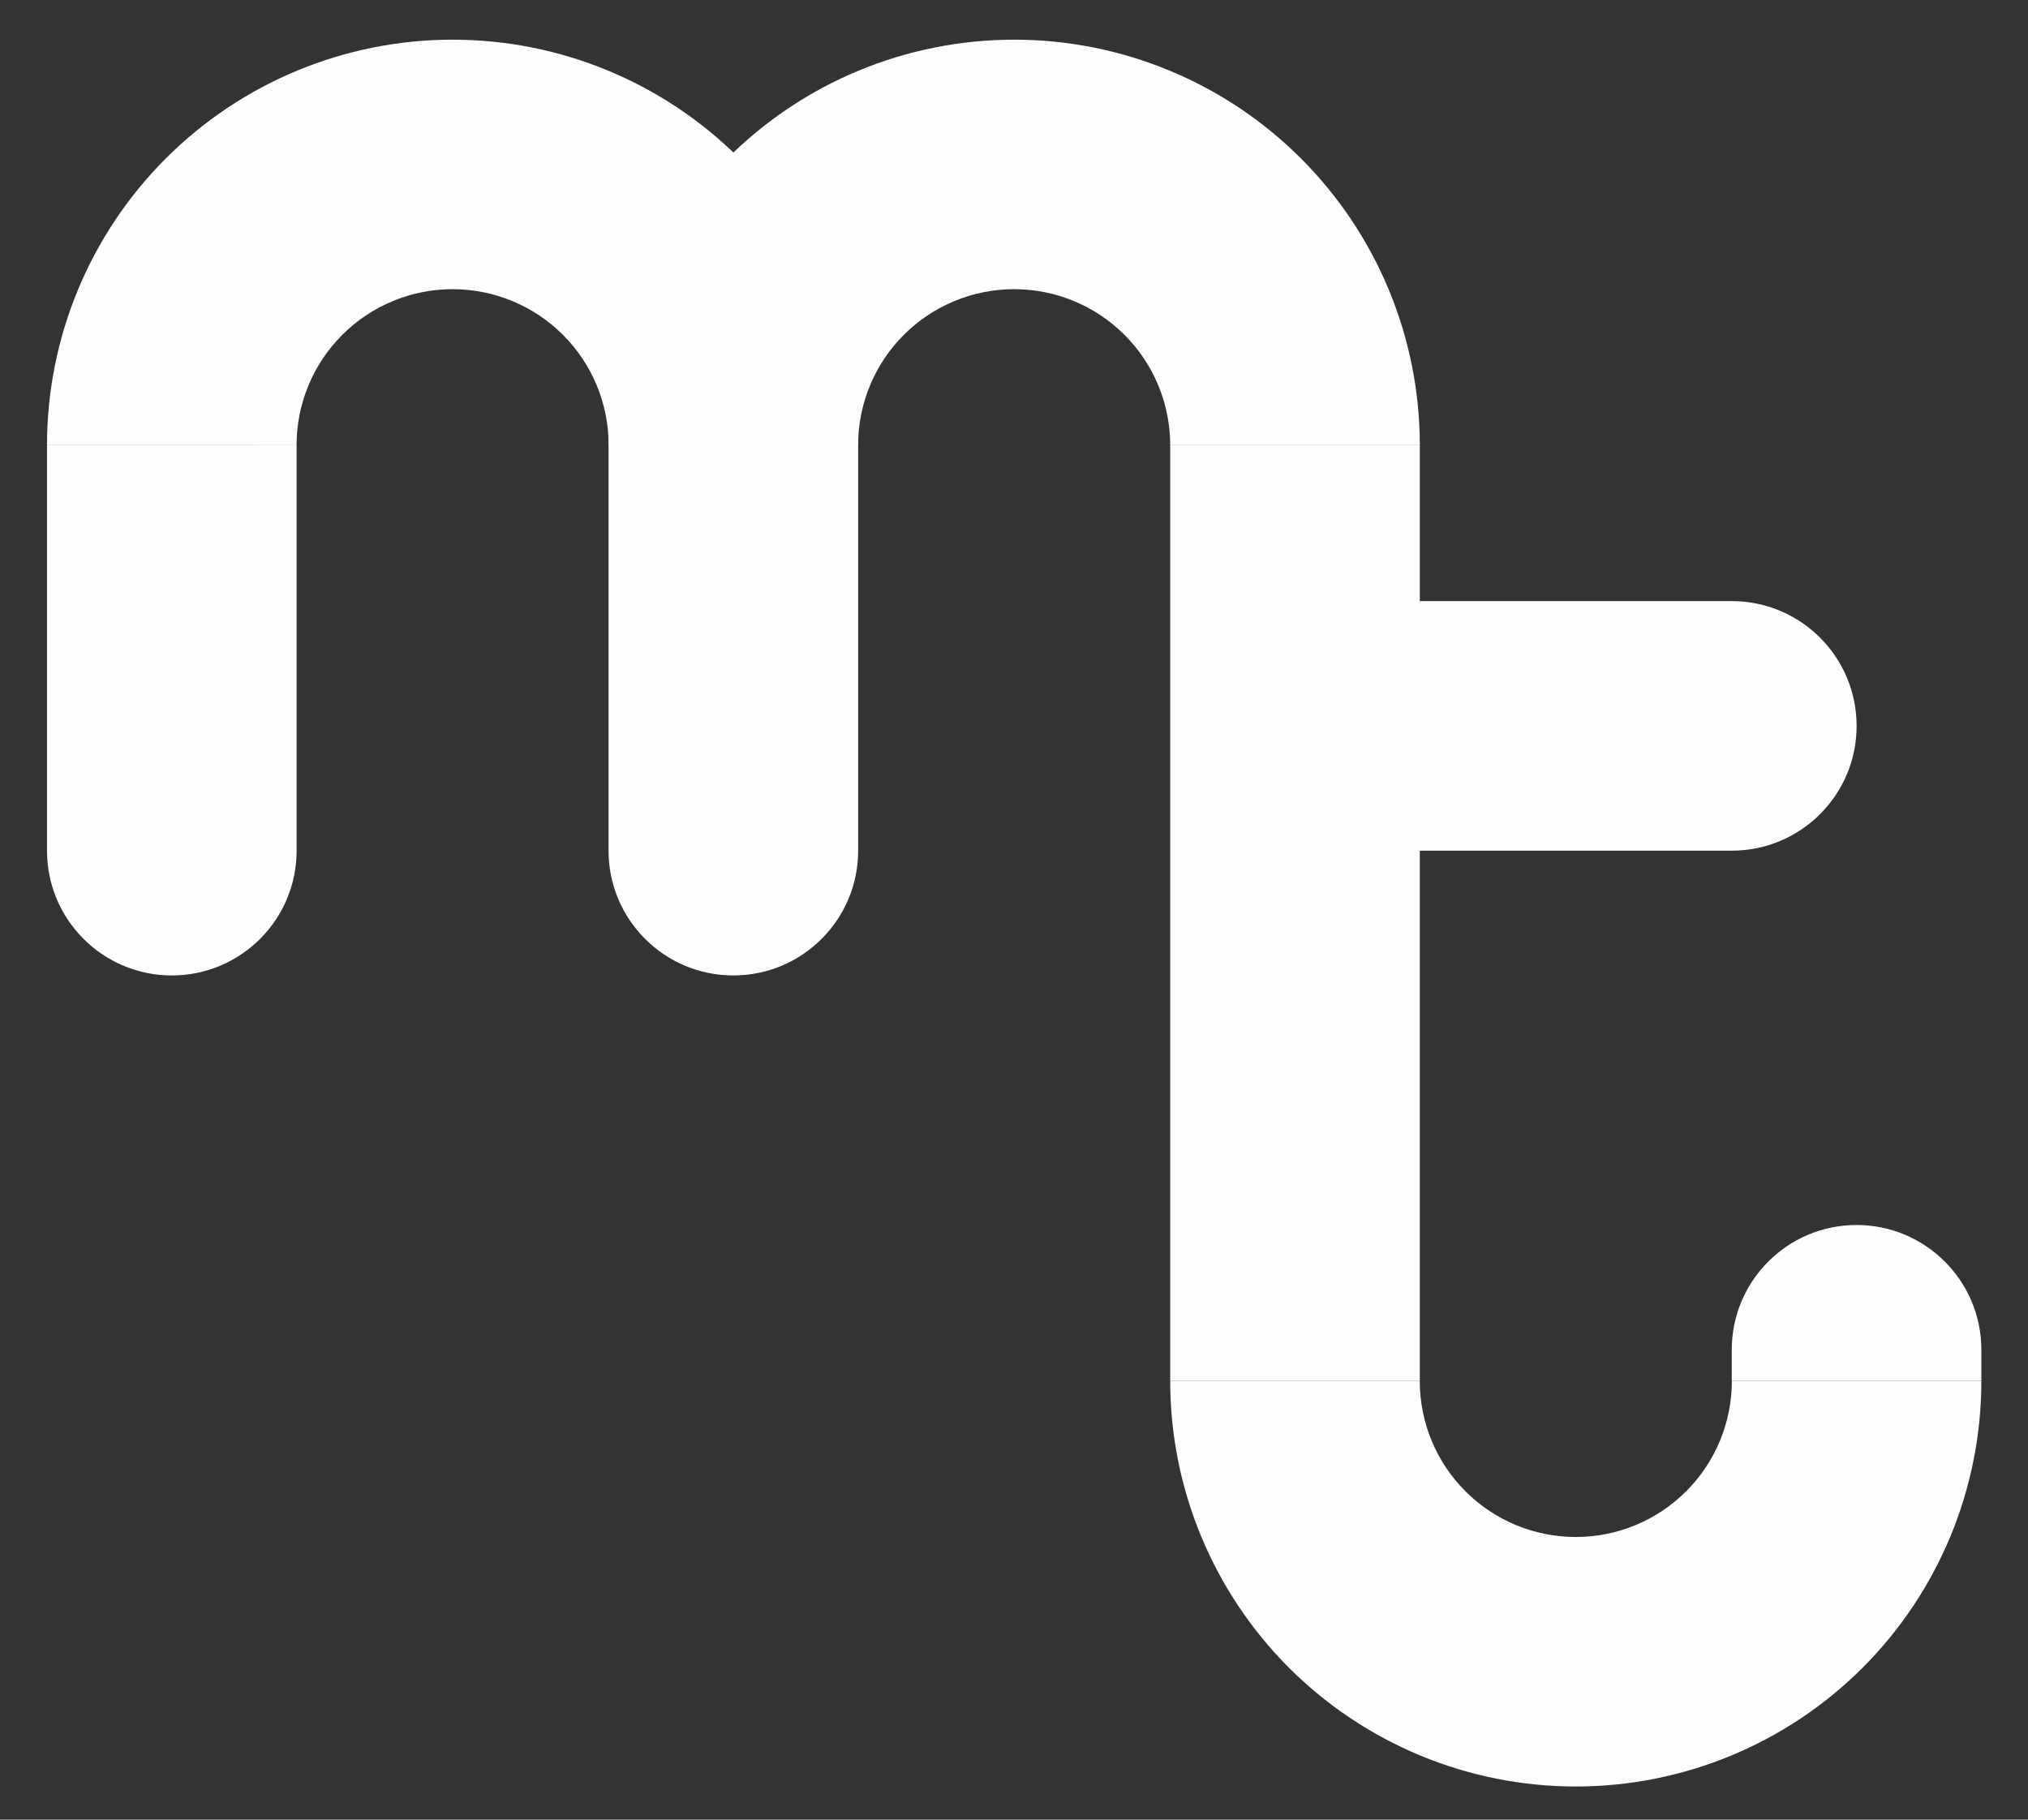
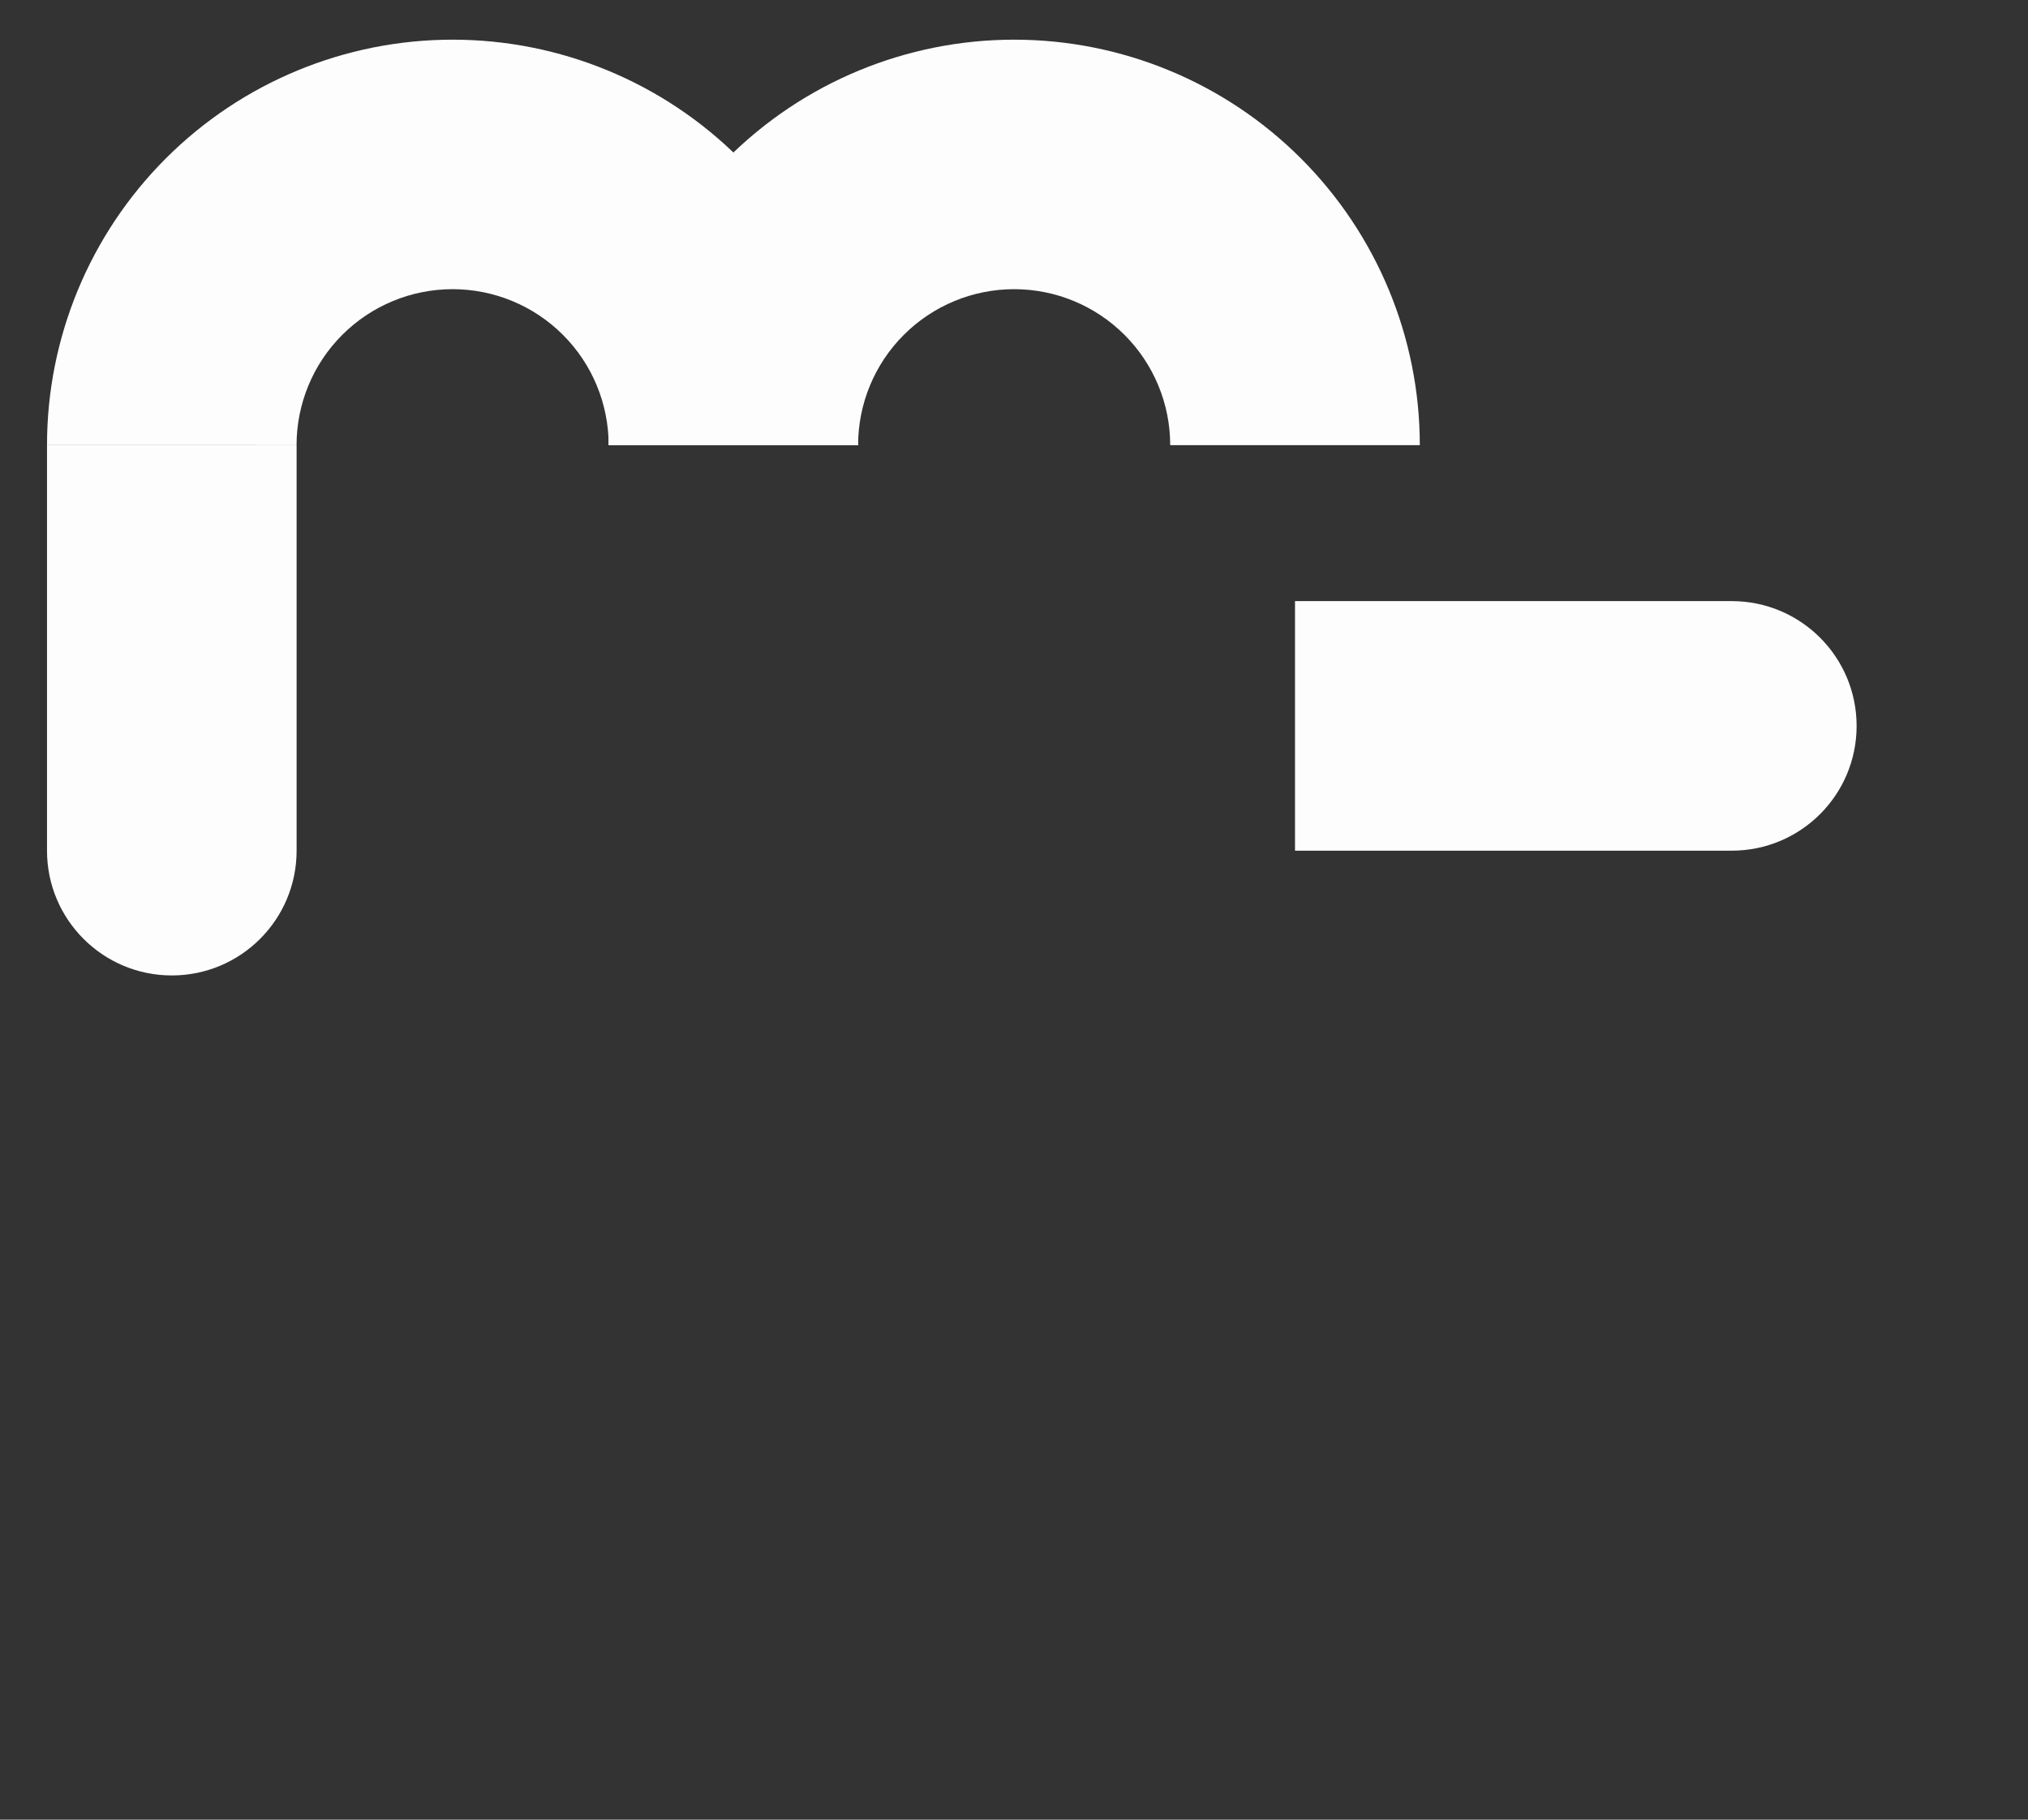
<svg xmlns="http://www.w3.org/2000/svg" width="39" height="35" viewBox="0 0 39 35" fill="none">
  <rect x="0" y="0" width="39" height="35" fill="#333333" stroke="none" />
-   <path d="M11.703 8.562H16.503V16.362C16.503 17.688 15.428 18.762 14.103 18.762C12.778 18.762 11.703 17.688 11.703 16.362V8.562Z" fill="#FDFDFD" />
-   <path d="M22.504 8.562H27.304V26.562H22.504V8.562Z" fill="#FDFDFD" />
  <path d="M0.904 8.562H5.704V16.362C5.704 17.688 4.63 18.762 3.304 18.762C1.979 18.762 0.904 17.688 0.904 16.362V8.562Z" fill="#FDFDFD" />
  <path d="M24.904 11.562H33.304C34.63 11.562 35.704 12.637 35.704 13.963C35.704 15.288 34.63 16.362 33.304 16.362H24.904V11.562Z" fill="#FDFDFD" />
-   <path d="M33.303 25.962C33.303 24.637 34.377 23.562 35.703 23.562C37.028 23.562 38.103 24.637 38.103 25.962V26.562H33.303V25.962Z" fill="#FDFDFD" />
  <path d="M16.503 8.562C16.503 6.494 15.682 4.51 14.22 3.047C12.757 1.584 10.773 0.763 8.704 0.763C6.635 0.763 4.652 1.584 3.189 3.047C1.726 4.51 0.904 6.494 0.904 8.562L5.703 8.563C5.703 7.767 6.019 7.003 6.582 6.441C7.145 5.878 7.908 5.562 8.704 5.562C9.5 5.562 10.263 5.878 10.826 6.441C11.389 7.003 11.705 7.767 11.705 8.563L16.503 8.562Z" fill="#FDFDFD" />
  <path d="M27.304 8.562C27.304 6.494 26.481 4.51 25.018 3.047C23.555 1.584 21.572 0.763 19.503 0.763C17.434 0.763 15.45 1.584 13.988 3.047C12.525 4.51 11.703 6.494 11.703 8.562L16.502 8.563C16.502 7.767 16.818 7.003 17.381 6.441C17.944 5.878 18.707 5.562 19.503 5.562C20.299 5.562 21.062 5.878 21.625 6.441C22.188 7.003 22.504 7.767 22.504 8.562H27.304Z" fill="#FDFDFD" />
-   <path d="M38.103 26.562C38.103 28.631 37.282 30.615 35.819 32.078C34.356 33.541 32.372 34.362 30.304 34.362C28.235 34.362 26.251 33.541 24.788 32.078C23.326 30.615 22.504 28.631 22.504 26.562L27.303 26.562C27.303 27.358 27.619 28.122 28.182 28.684C28.744 29.247 29.508 29.563 30.304 29.563C31.1 29.563 31.863 29.247 32.426 28.684C32.989 28.122 33.305 27.358 33.305 26.562L38.103 26.562Z" fill="#FDFDFD" />
</svg>